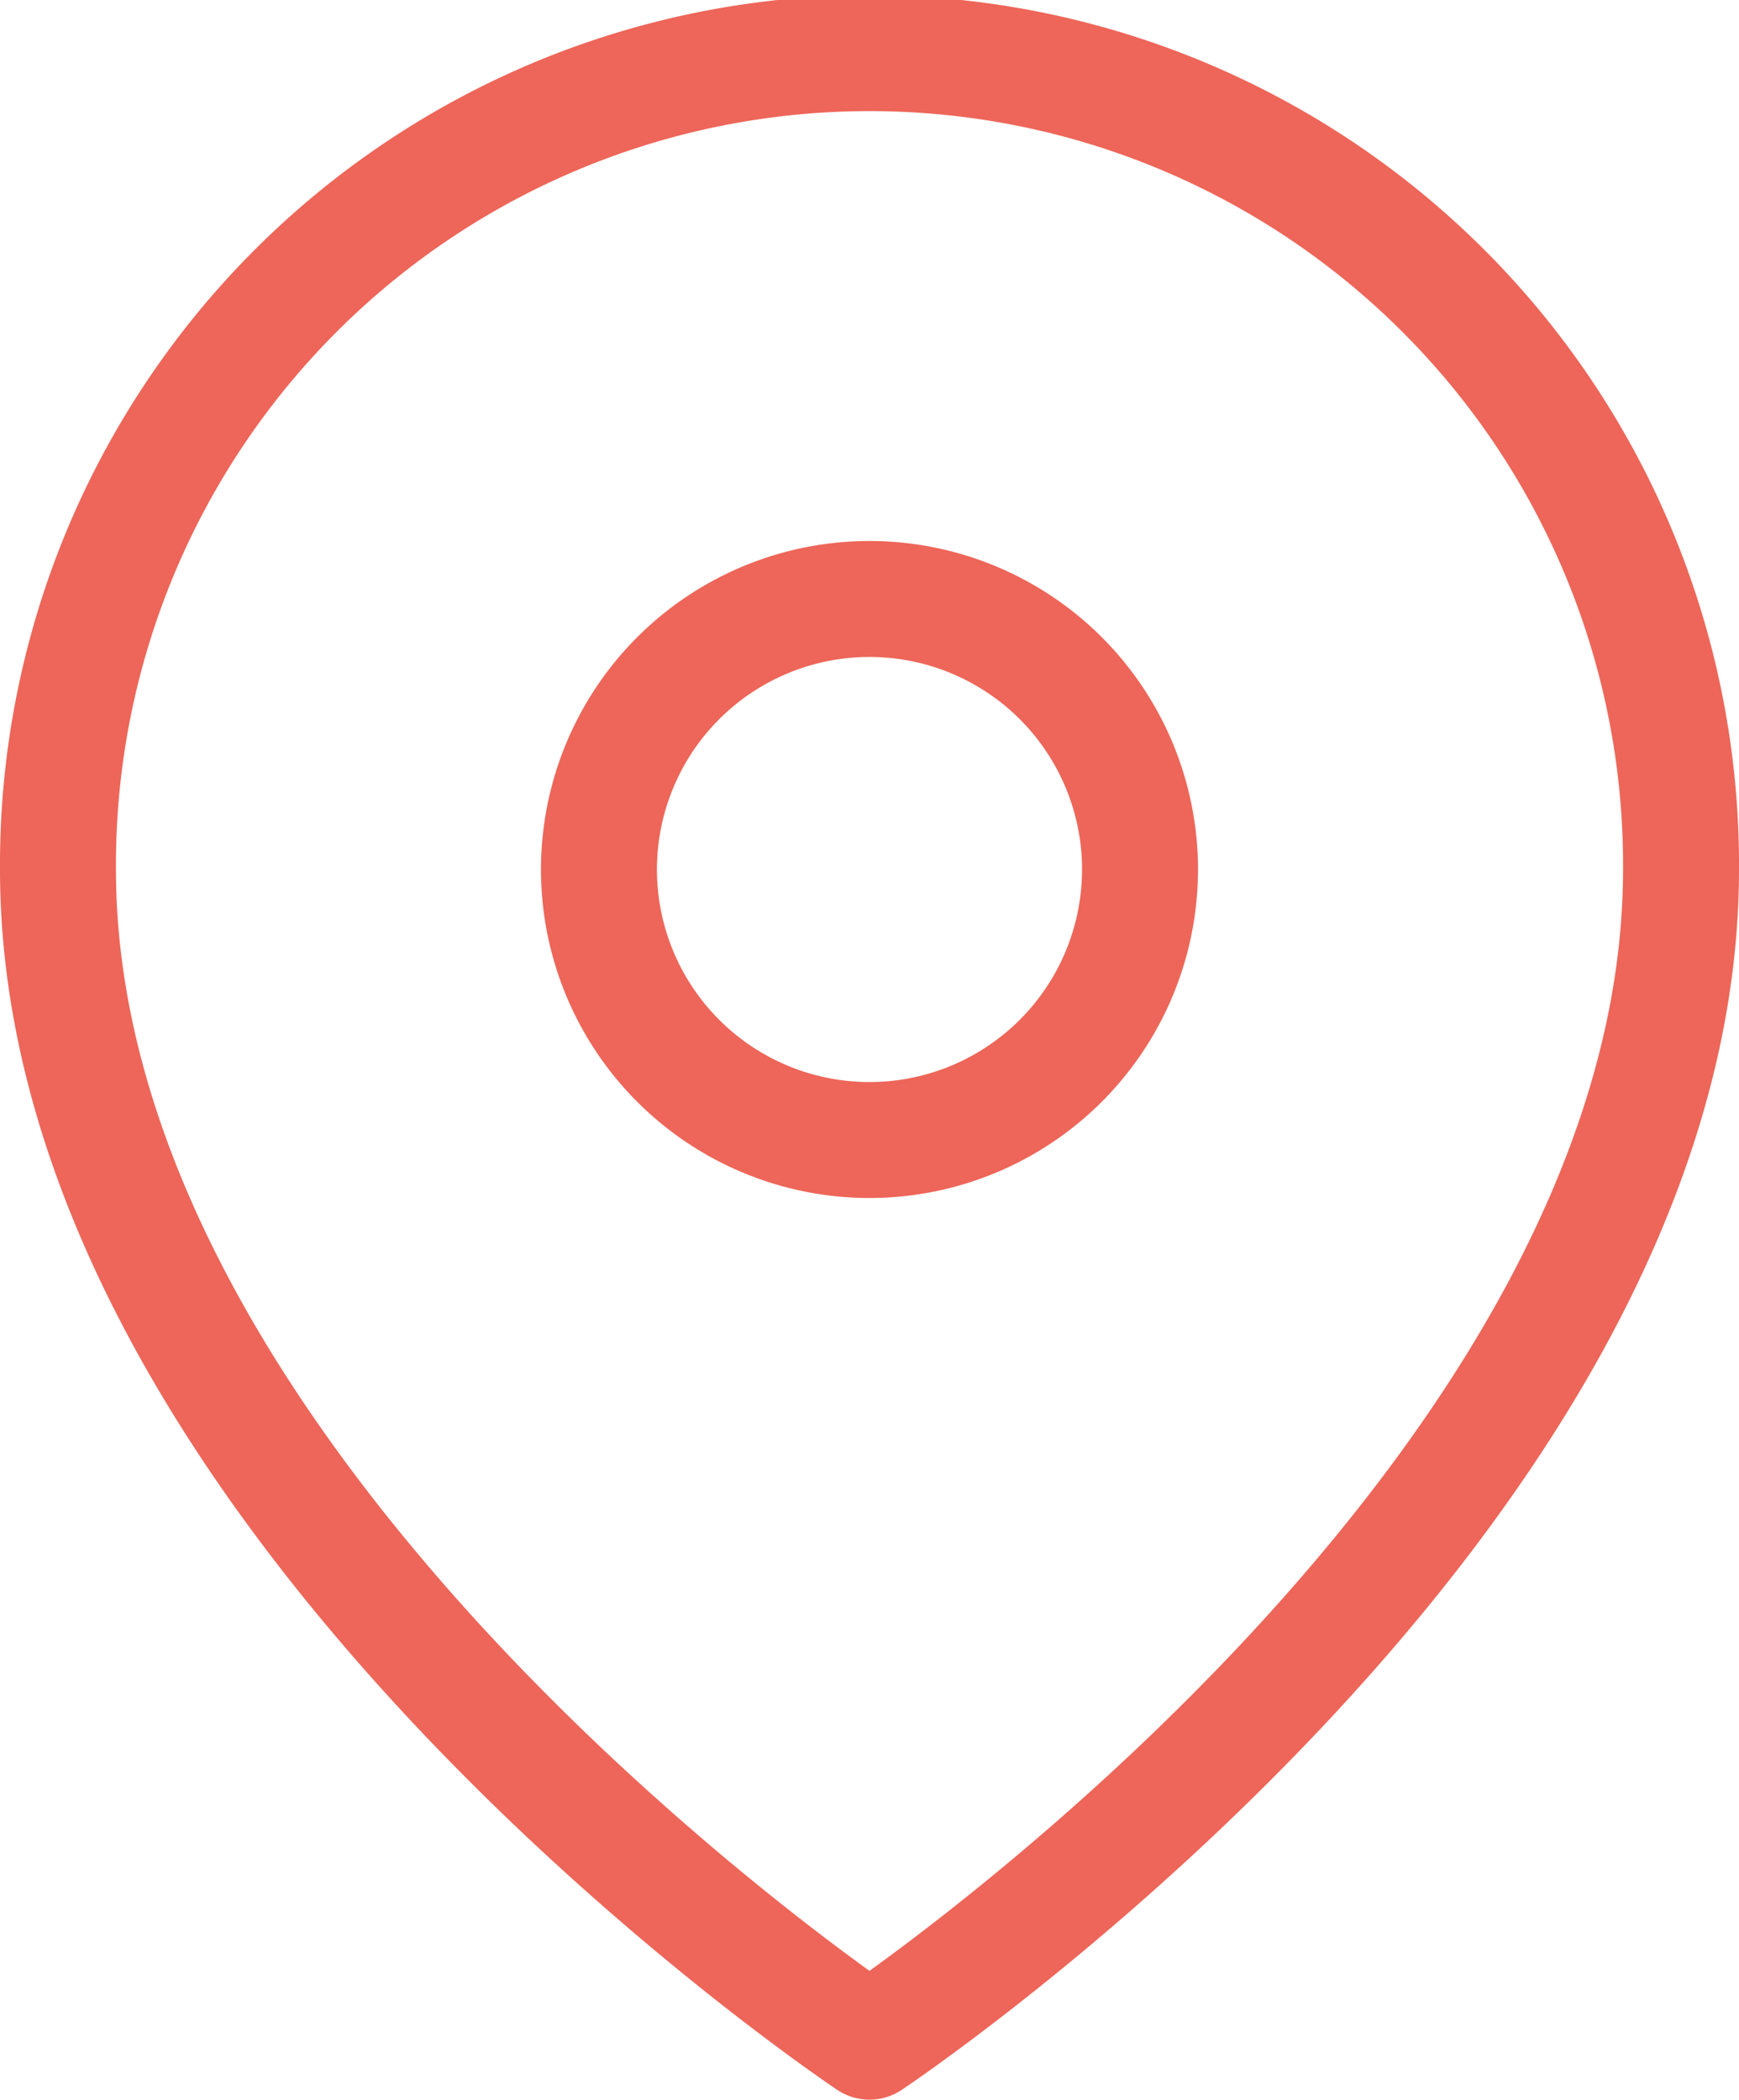
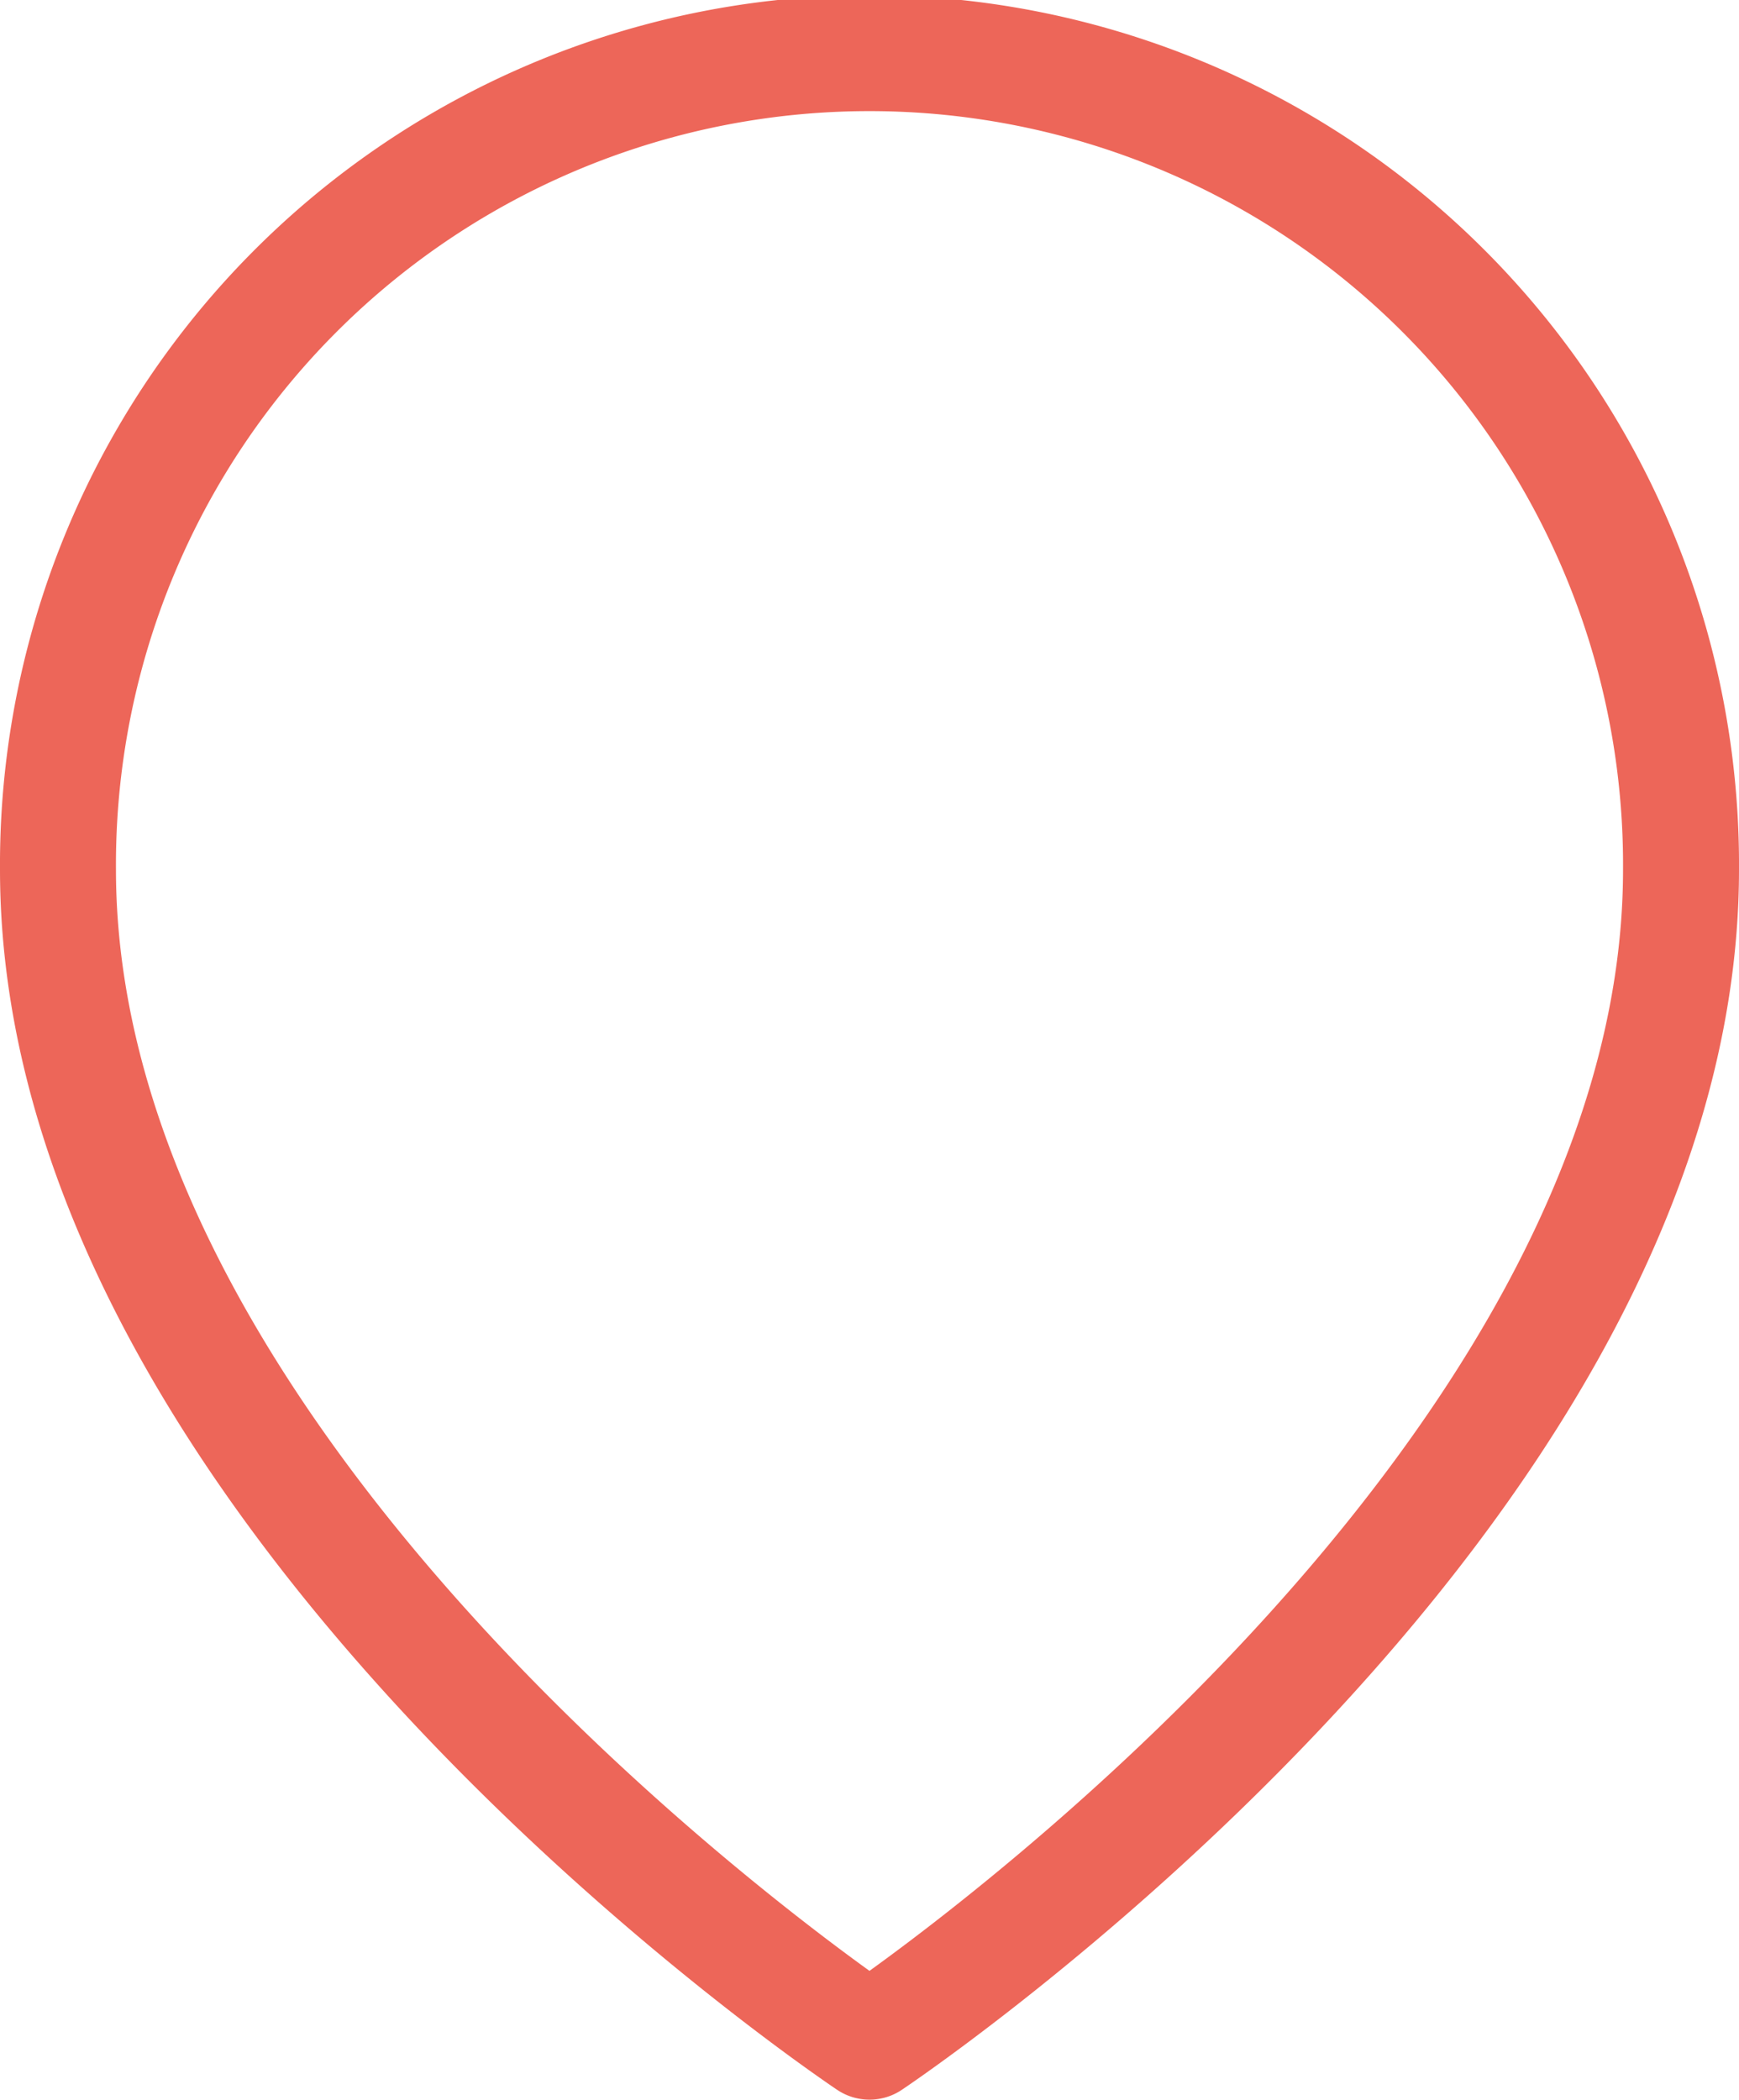
<svg xmlns="http://www.w3.org/2000/svg" width="59.983" height="72.424" viewBox="0 0 59.983 72.424">
  <g id="Icon_feather-map-pin" data-name="Icon feather-map-pin" transform="translate(-2.5 0.5)">
    <path id="Pfad_480" data-name="Pfad 480" d="M60.483,29.492c0,21.771-27.992,40.432-27.992,40.432S4.5,51.263,4.5,29.492a27.992,27.992,0,1,1,55.983,0Z" fill="none" stroke="#ed6659" stroke-linecap="round" stroke-linejoin="round" stroke-width="4" />
-     <path id="Pfad_481" data-name="Pfad 481" d="M32.161,19.831A9.331,9.331,0,1,1,22.831,10.5a9.331,9.331,0,0,1,9.331,9.331Z" transform="translate(9.661 9.661)" fill="none" stroke="#ed6659" stroke-linecap="round" stroke-linejoin="round" stroke-width="4" />
  </g>
</svg>